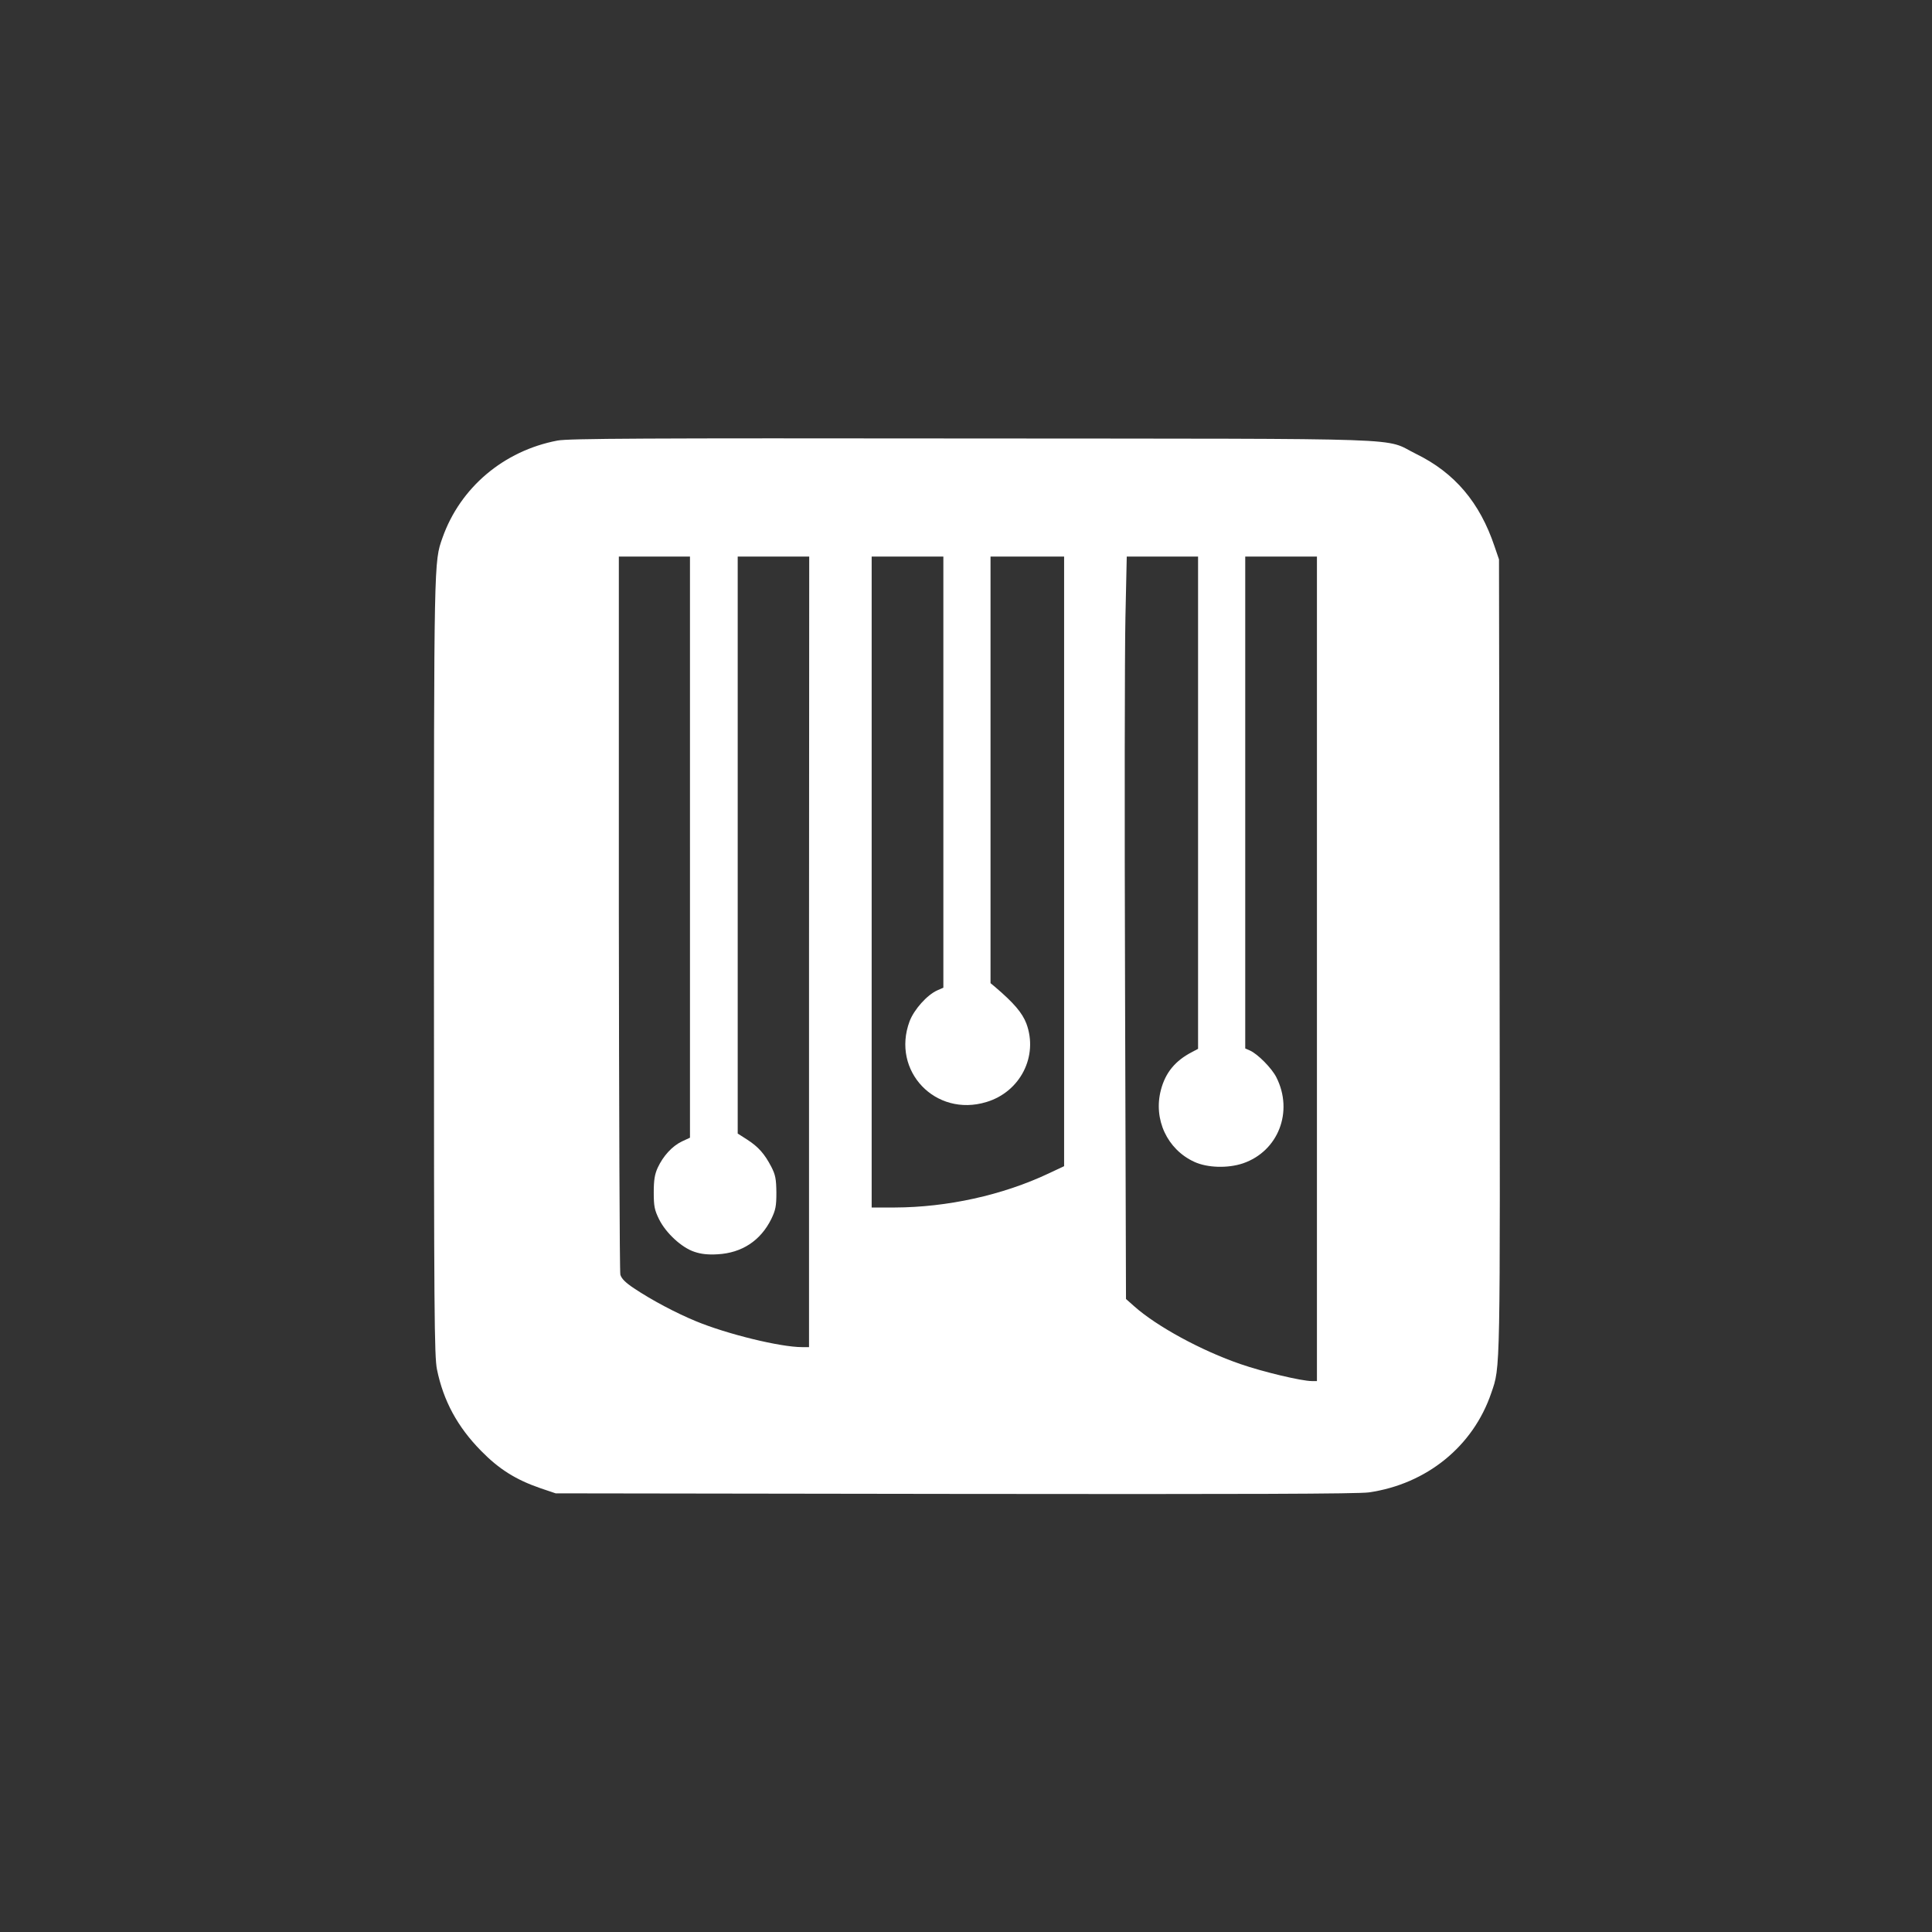
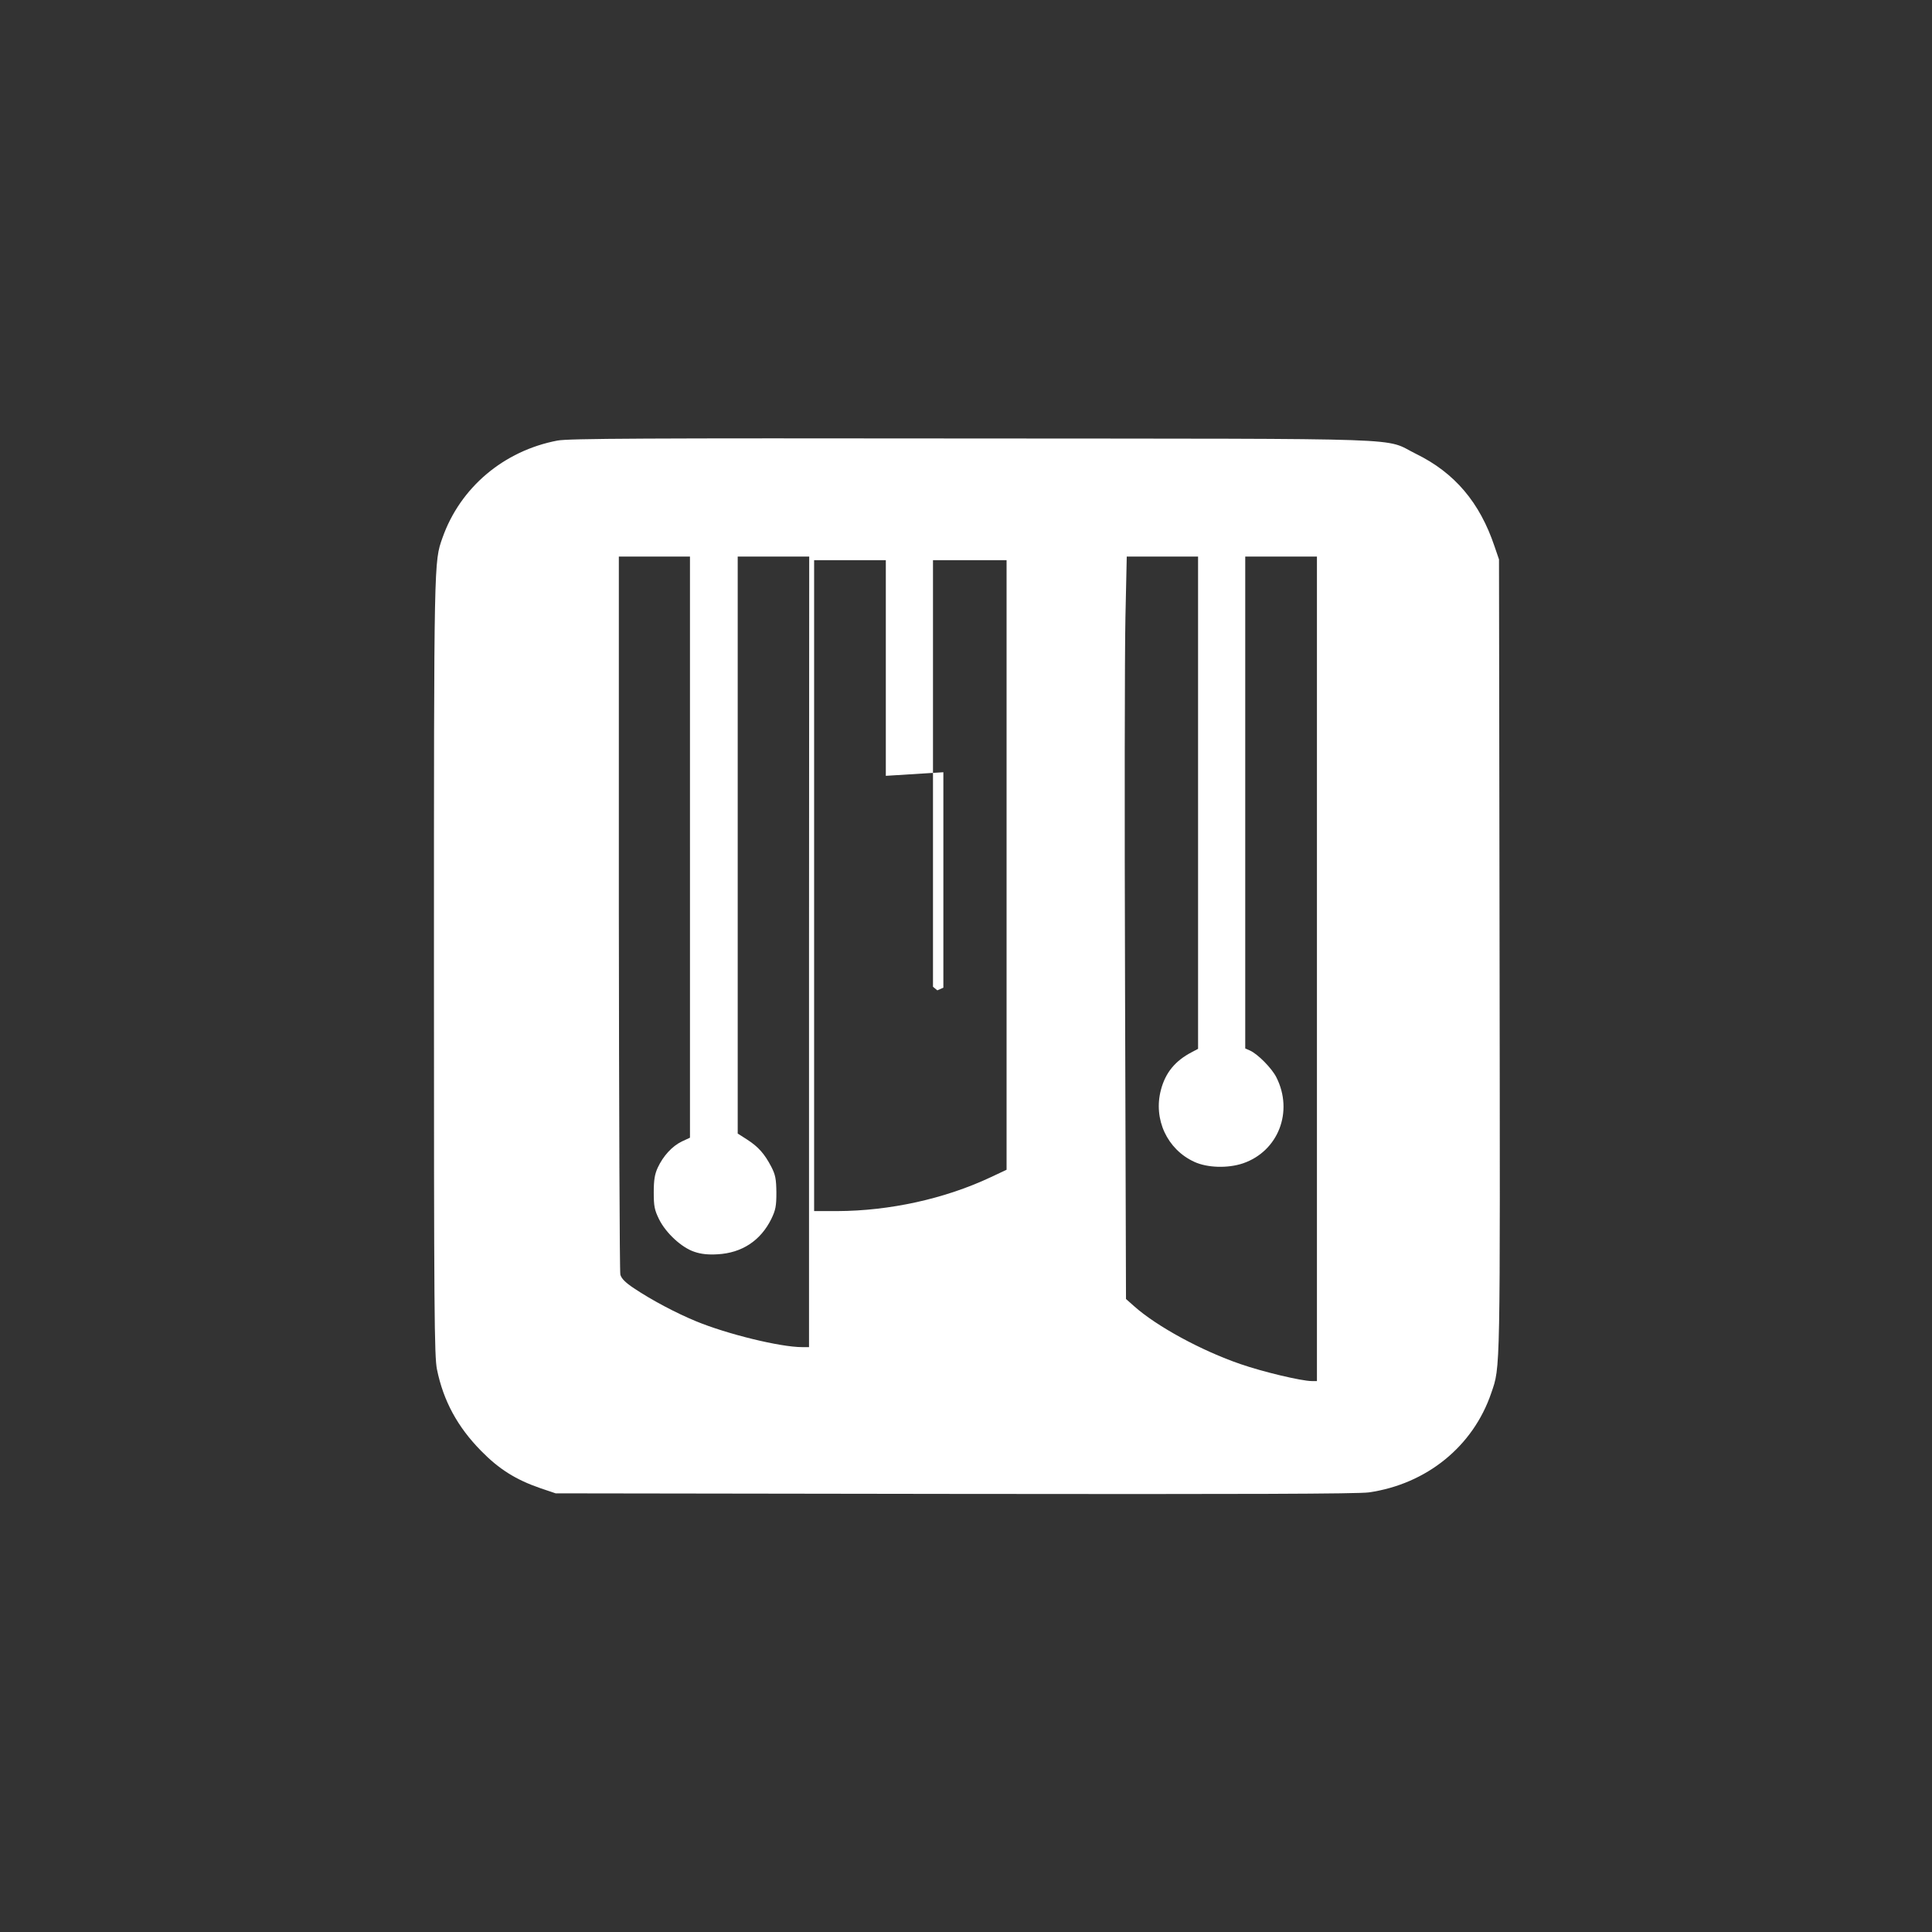
<svg xmlns="http://www.w3.org/2000/svg" version="1.0" width="1024pt" height="1024pt" viewBox="0 0 1024 1024" preserveAspectRatio="xMidYMid meet">
  <rect x="0" y="0" width="1024" height="1024" fill="#333333" stroke="none" />
  <g transform="translate(0,1024) scale(0.1,-0.1)" fill="#ffffff" stroke="none">
-     <path d="M2955 7905 c-285 -54 -516 -249 -610 -516 -45 -128 -45 -104 -45 -2277 0 -1832 2 -2061 16 -2130 34 -167 109 -305 234 -432 95 -97 184 -153 315 -198 l80 -27 2115 -3 c1537 -2 2137 0 2195 8 306 44 553 244 649 527 49 143 47 79 44 2313 l-3 2105 -24 70 c-78 232 -211 389 -415 489 -180 88 50 80 -2351 82 -1737 2 -2143 0 -2200 -11z m702 -2155 l0 -1540 -43 -20 c-52 -25 -99 -77 -128 -139 -16 -35 -21 -66 -21 -131 0 -73 4 -93 28 -142 36 -73 120 -151 188 -173 35 -12 73 -16 122 -13 129 7 228 72 285 187 23 48 27 68 27 141 -1 72 -5 93 -27 136 -36 69 -69 106 -128 144 l-50 32 0 1529 0 1529 189 0 190 0 -1 -2095 0 -2095 -37 0 c-115 0 -398 69 -564 138 -104 43 -231 110 -327 174 -45 30 -66 51 -72 72 -4 15 -7 878 -8 1917 l0 1889 188 0 189 0 0 -1540z m1343 397 l0 -1142 -32 -14 c-54 -24 -123 -101 -147 -164 -98 -263 137 -510 407 -428 180 54 276 243 212 416 -22 57 -66 109 -167 195 l-23 19 0 1130 0 1131 195 0 195 0 0 -1616 0 -1615 -83 -39 c-244 -115 -537 -179 -814 -180 l-123 0 0 1725 0 1725 190 0 190 0 0 -1143z m1350 -162 l0 -1304 -32 -17 c-89 -46 -141 -109 -165 -201 -41 -155 33 -315 177 -381 69 -32 178 -35 258 -8 187 64 269 274 177 456 -24 48 -98 123 -140 142 l-25 11 0 1304 0 1303 190 0 190 0 0 -2185 0 -2185 -27 0 c-54 0 -260 49 -378 90 -207 71 -444 200 -563 306 l-44 39 -5 1645 c-3 905 -2 1790 2 1968 l7 322 189 0 189 0 0 -1305z" />
+     <path d="M2955 7905 c-285 -54 -516 -249 -610 -516 -45 -128 -45 -104 -45 -2277 0 -1832 2 -2061 16 -2130 34 -167 109 -305 234 -432 95 -97 184 -153 315 -198 l80 -27 2115 -3 c1537 -2 2137 0 2195 8 306 44 553 244 649 527 49 143 47 79 44 2313 l-3 2105 -24 70 c-78 232 -211 389 -415 489 -180 88 50 80 -2351 82 -1737 2 -2143 0 -2200 -11z m702 -2155 l0 -1540 -43 -20 c-52 -25 -99 -77 -128 -139 -16 -35 -21 -66 -21 -131 0 -73 4 -93 28 -142 36 -73 120 -151 188 -173 35 -12 73 -16 122 -13 129 7 228 72 285 187 23 48 27 68 27 141 -1 72 -5 93 -27 136 -36 69 -69 106 -128 144 l-50 32 0 1529 0 1529 189 0 190 0 -1 -2095 0 -2095 -37 0 c-115 0 -398 69 -564 138 -104 43 -231 110 -327 174 -45 30 -66 51 -72 72 -4 15 -7 878 -8 1917 l0 1889 188 0 189 0 0 -1540z m1343 397 l0 -1142 -32 -14 l-23 19 0 1130 0 1131 195 0 195 0 0 -1616 0 -1615 -83 -39 c-244 -115 -537 -179 -814 -180 l-123 0 0 1725 0 1725 190 0 190 0 0 -1143z m1350 -162 l0 -1304 -32 -17 c-89 -46 -141 -109 -165 -201 -41 -155 33 -315 177 -381 69 -32 178 -35 258 -8 187 64 269 274 177 456 -24 48 -98 123 -140 142 l-25 11 0 1304 0 1303 190 0 190 0 0 -2185 0 -2185 -27 0 c-54 0 -260 49 -378 90 -207 71 -444 200 -563 306 l-44 39 -5 1645 c-3 905 -2 1790 2 1968 l7 322 189 0 189 0 0 -1305z" />
  </g>
</svg>